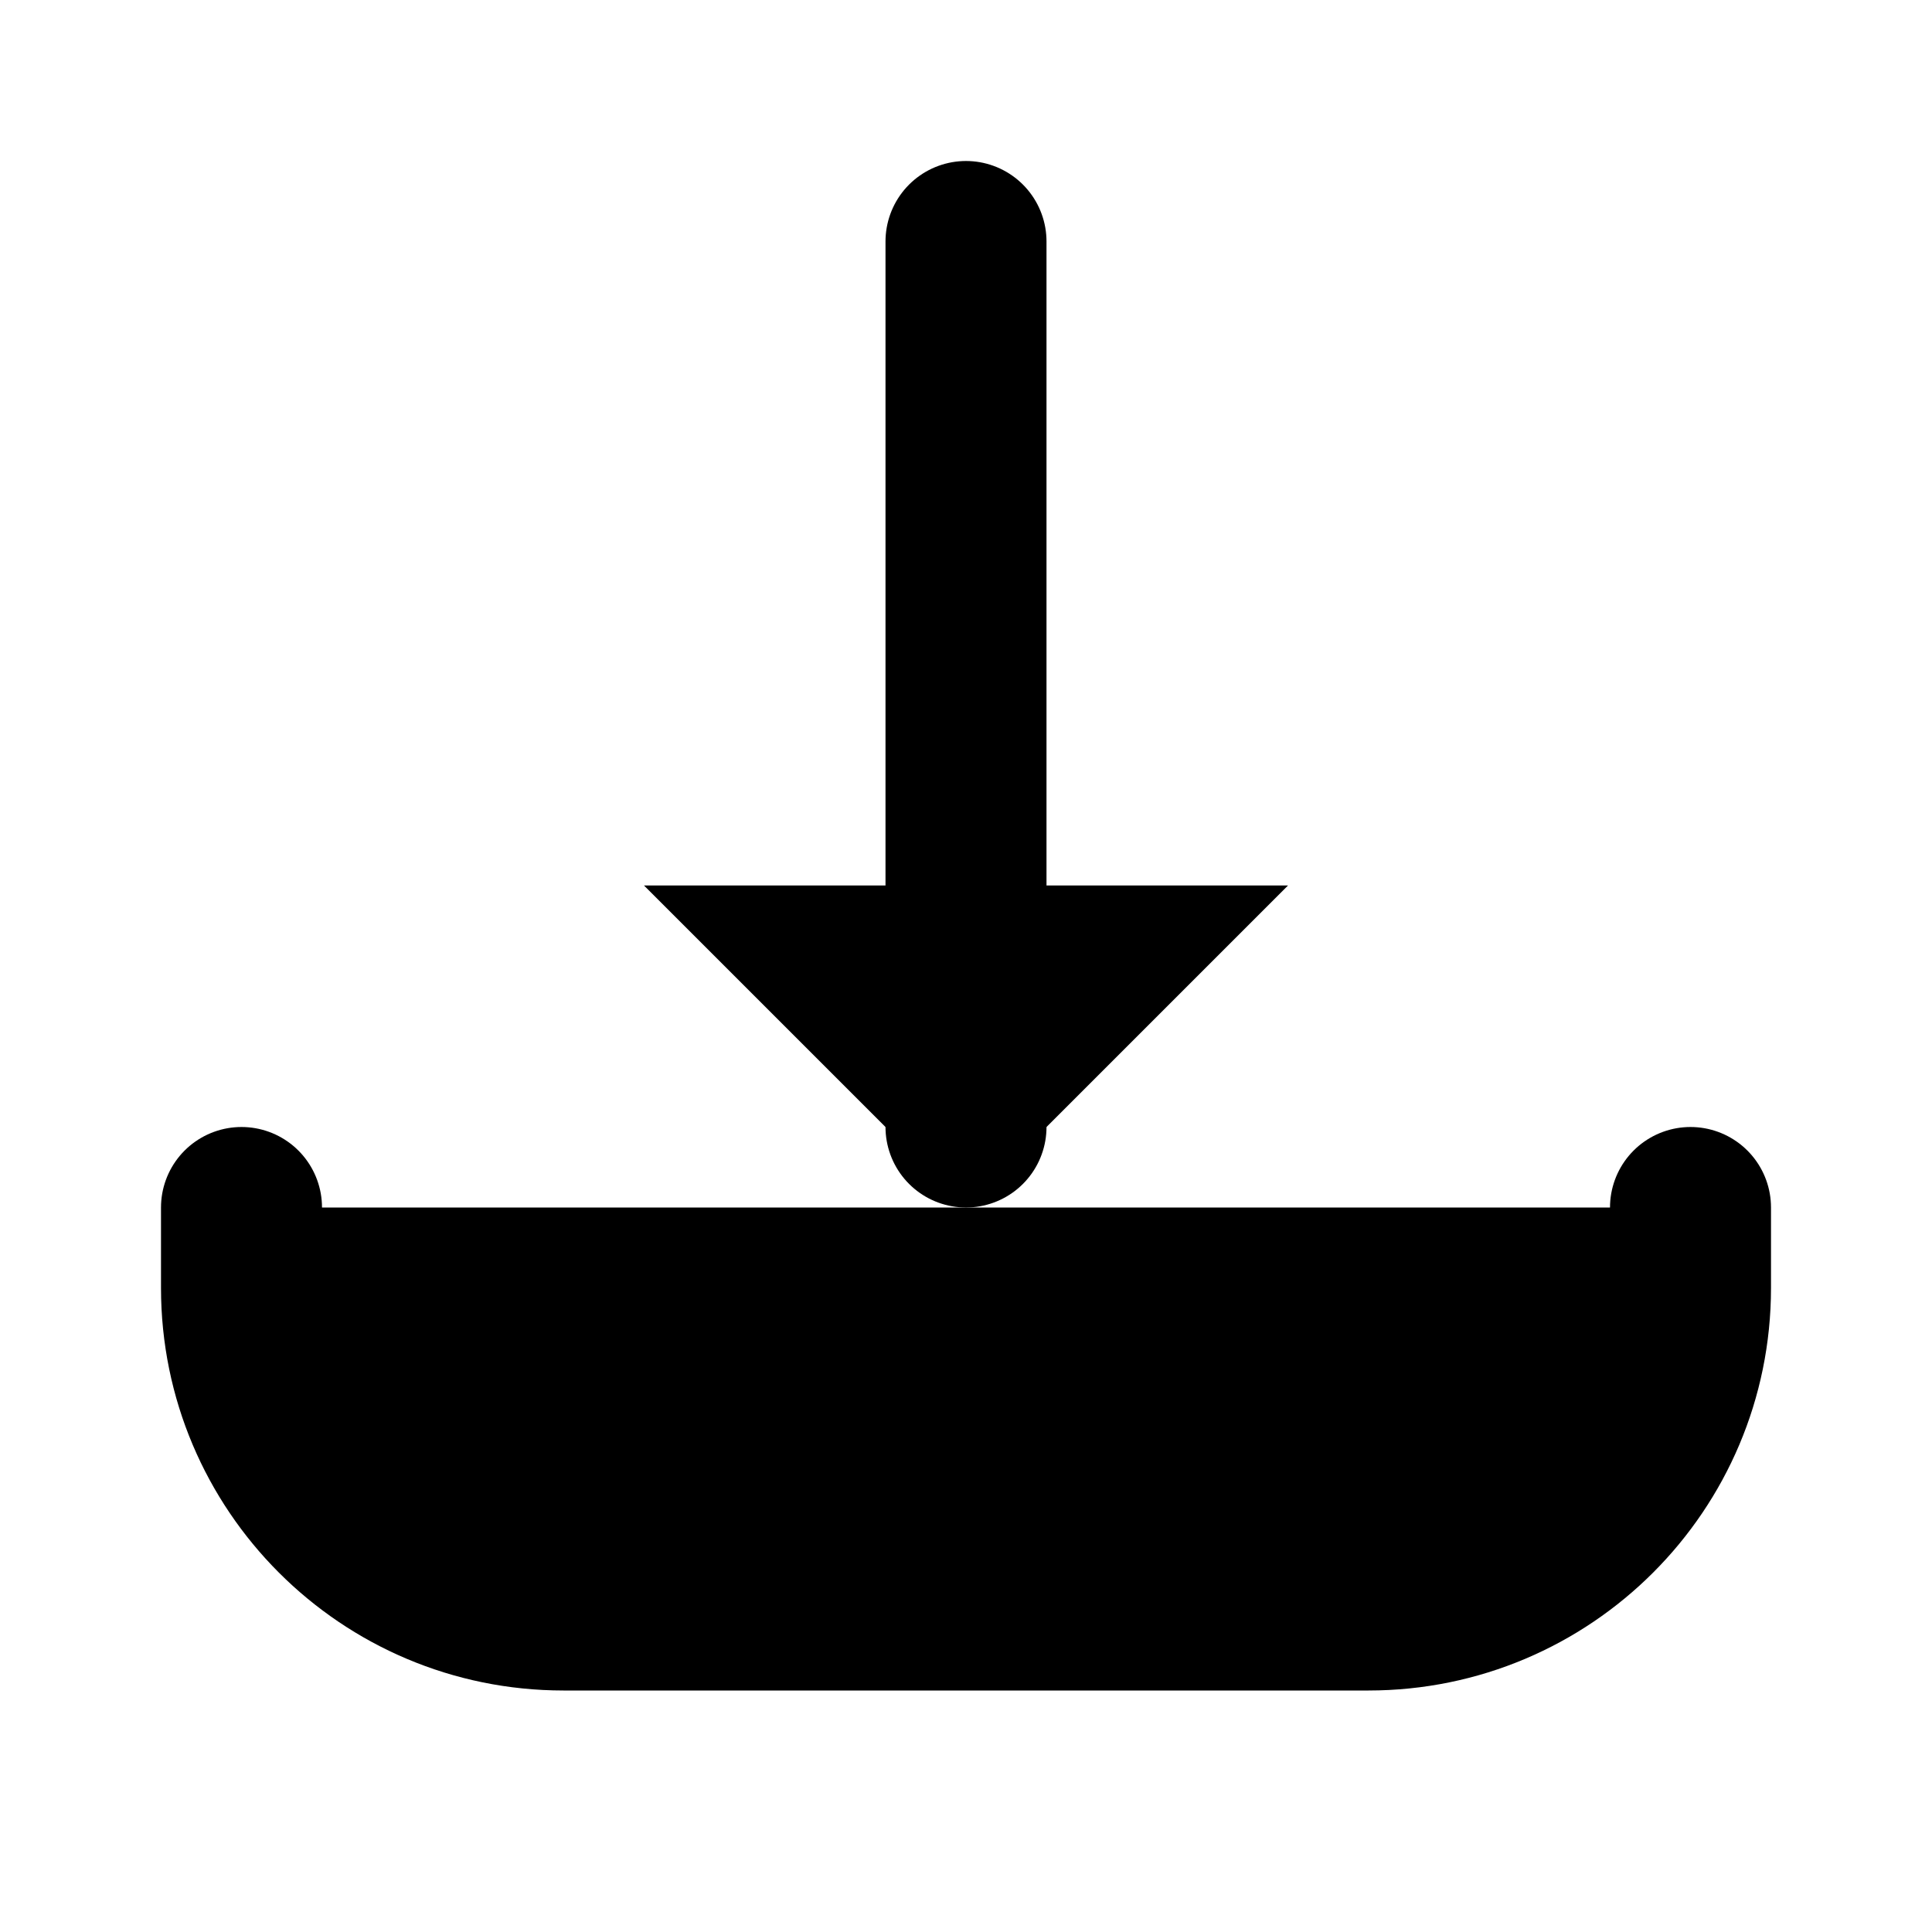
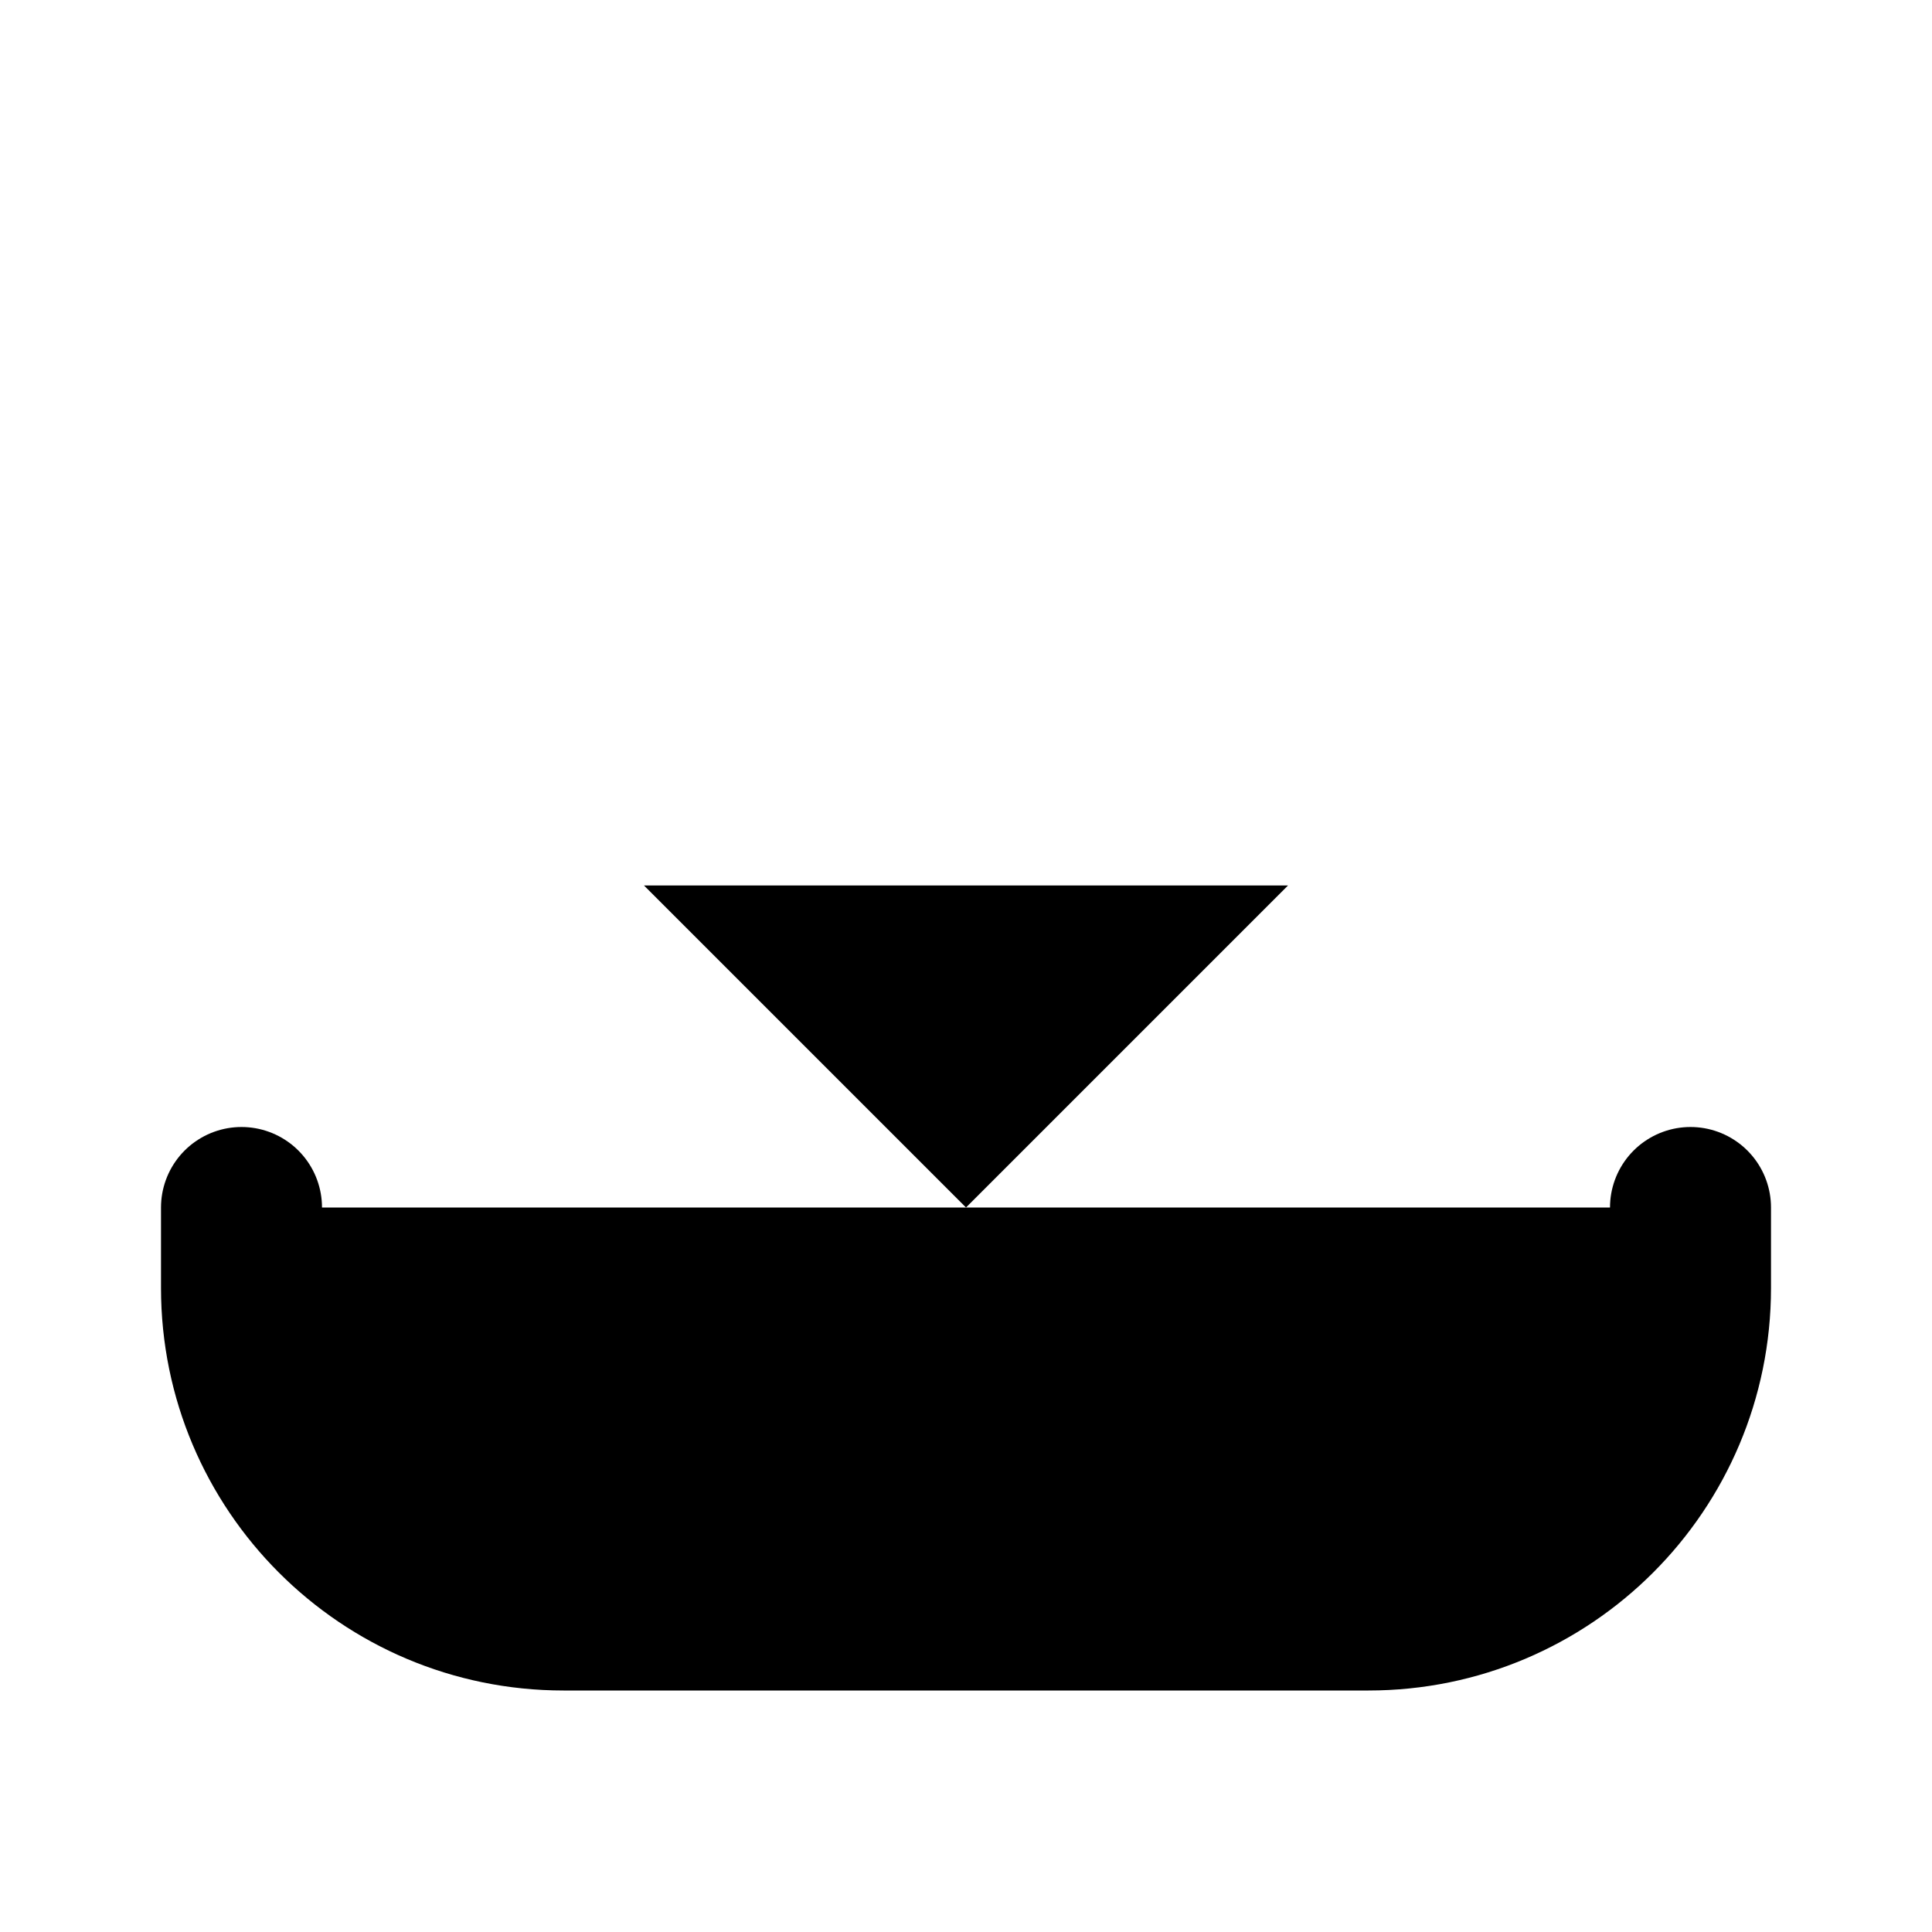
<svg xmlns="http://www.w3.org/2000/svg" viewBox="0 0 24 24" width="24" height="24">
  <path d="M12 15L8 11H16L12 15Z" fill="currentColor" />
-   <path d="M12 3L12 14" stroke="currentColor" stroke-width="2" stroke-linecap="round" />
  <path d="M21 15V16C21 18.209 19.209 20 17 20H7C4.791 20 3 18.209 3 16V15" stroke="currentColor" stroke-width="2" stroke-linecap="round" />
</svg>